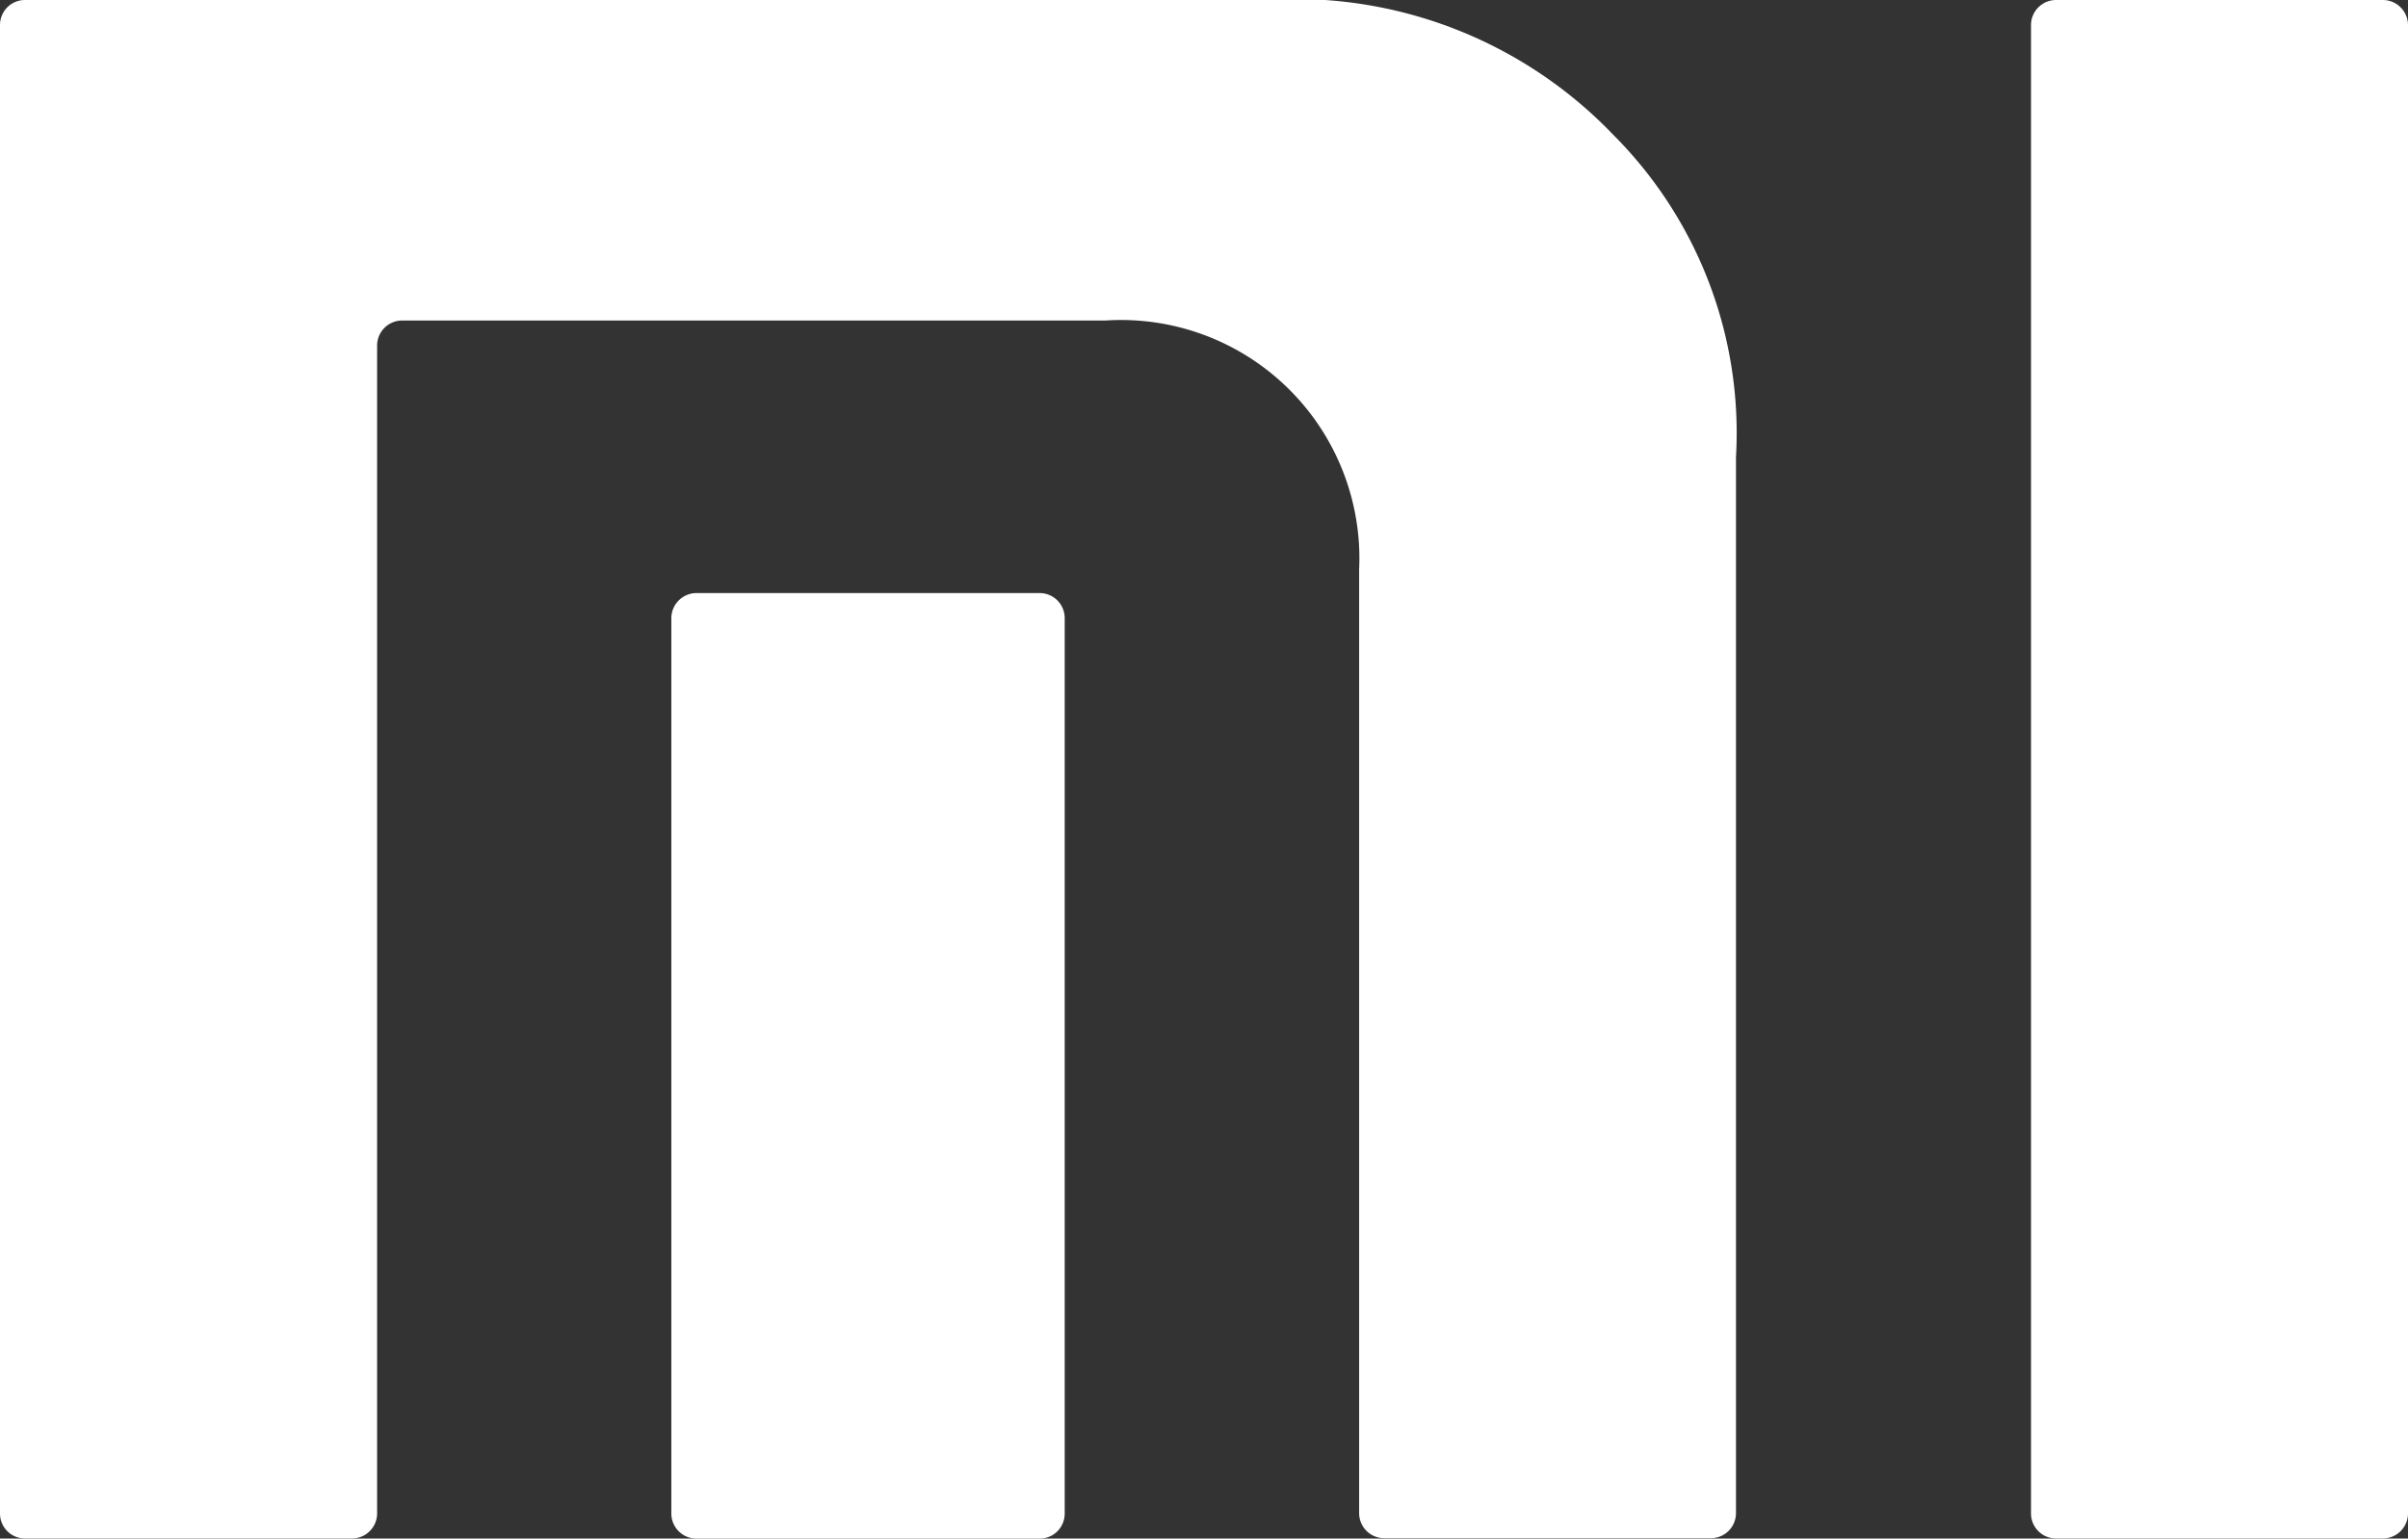
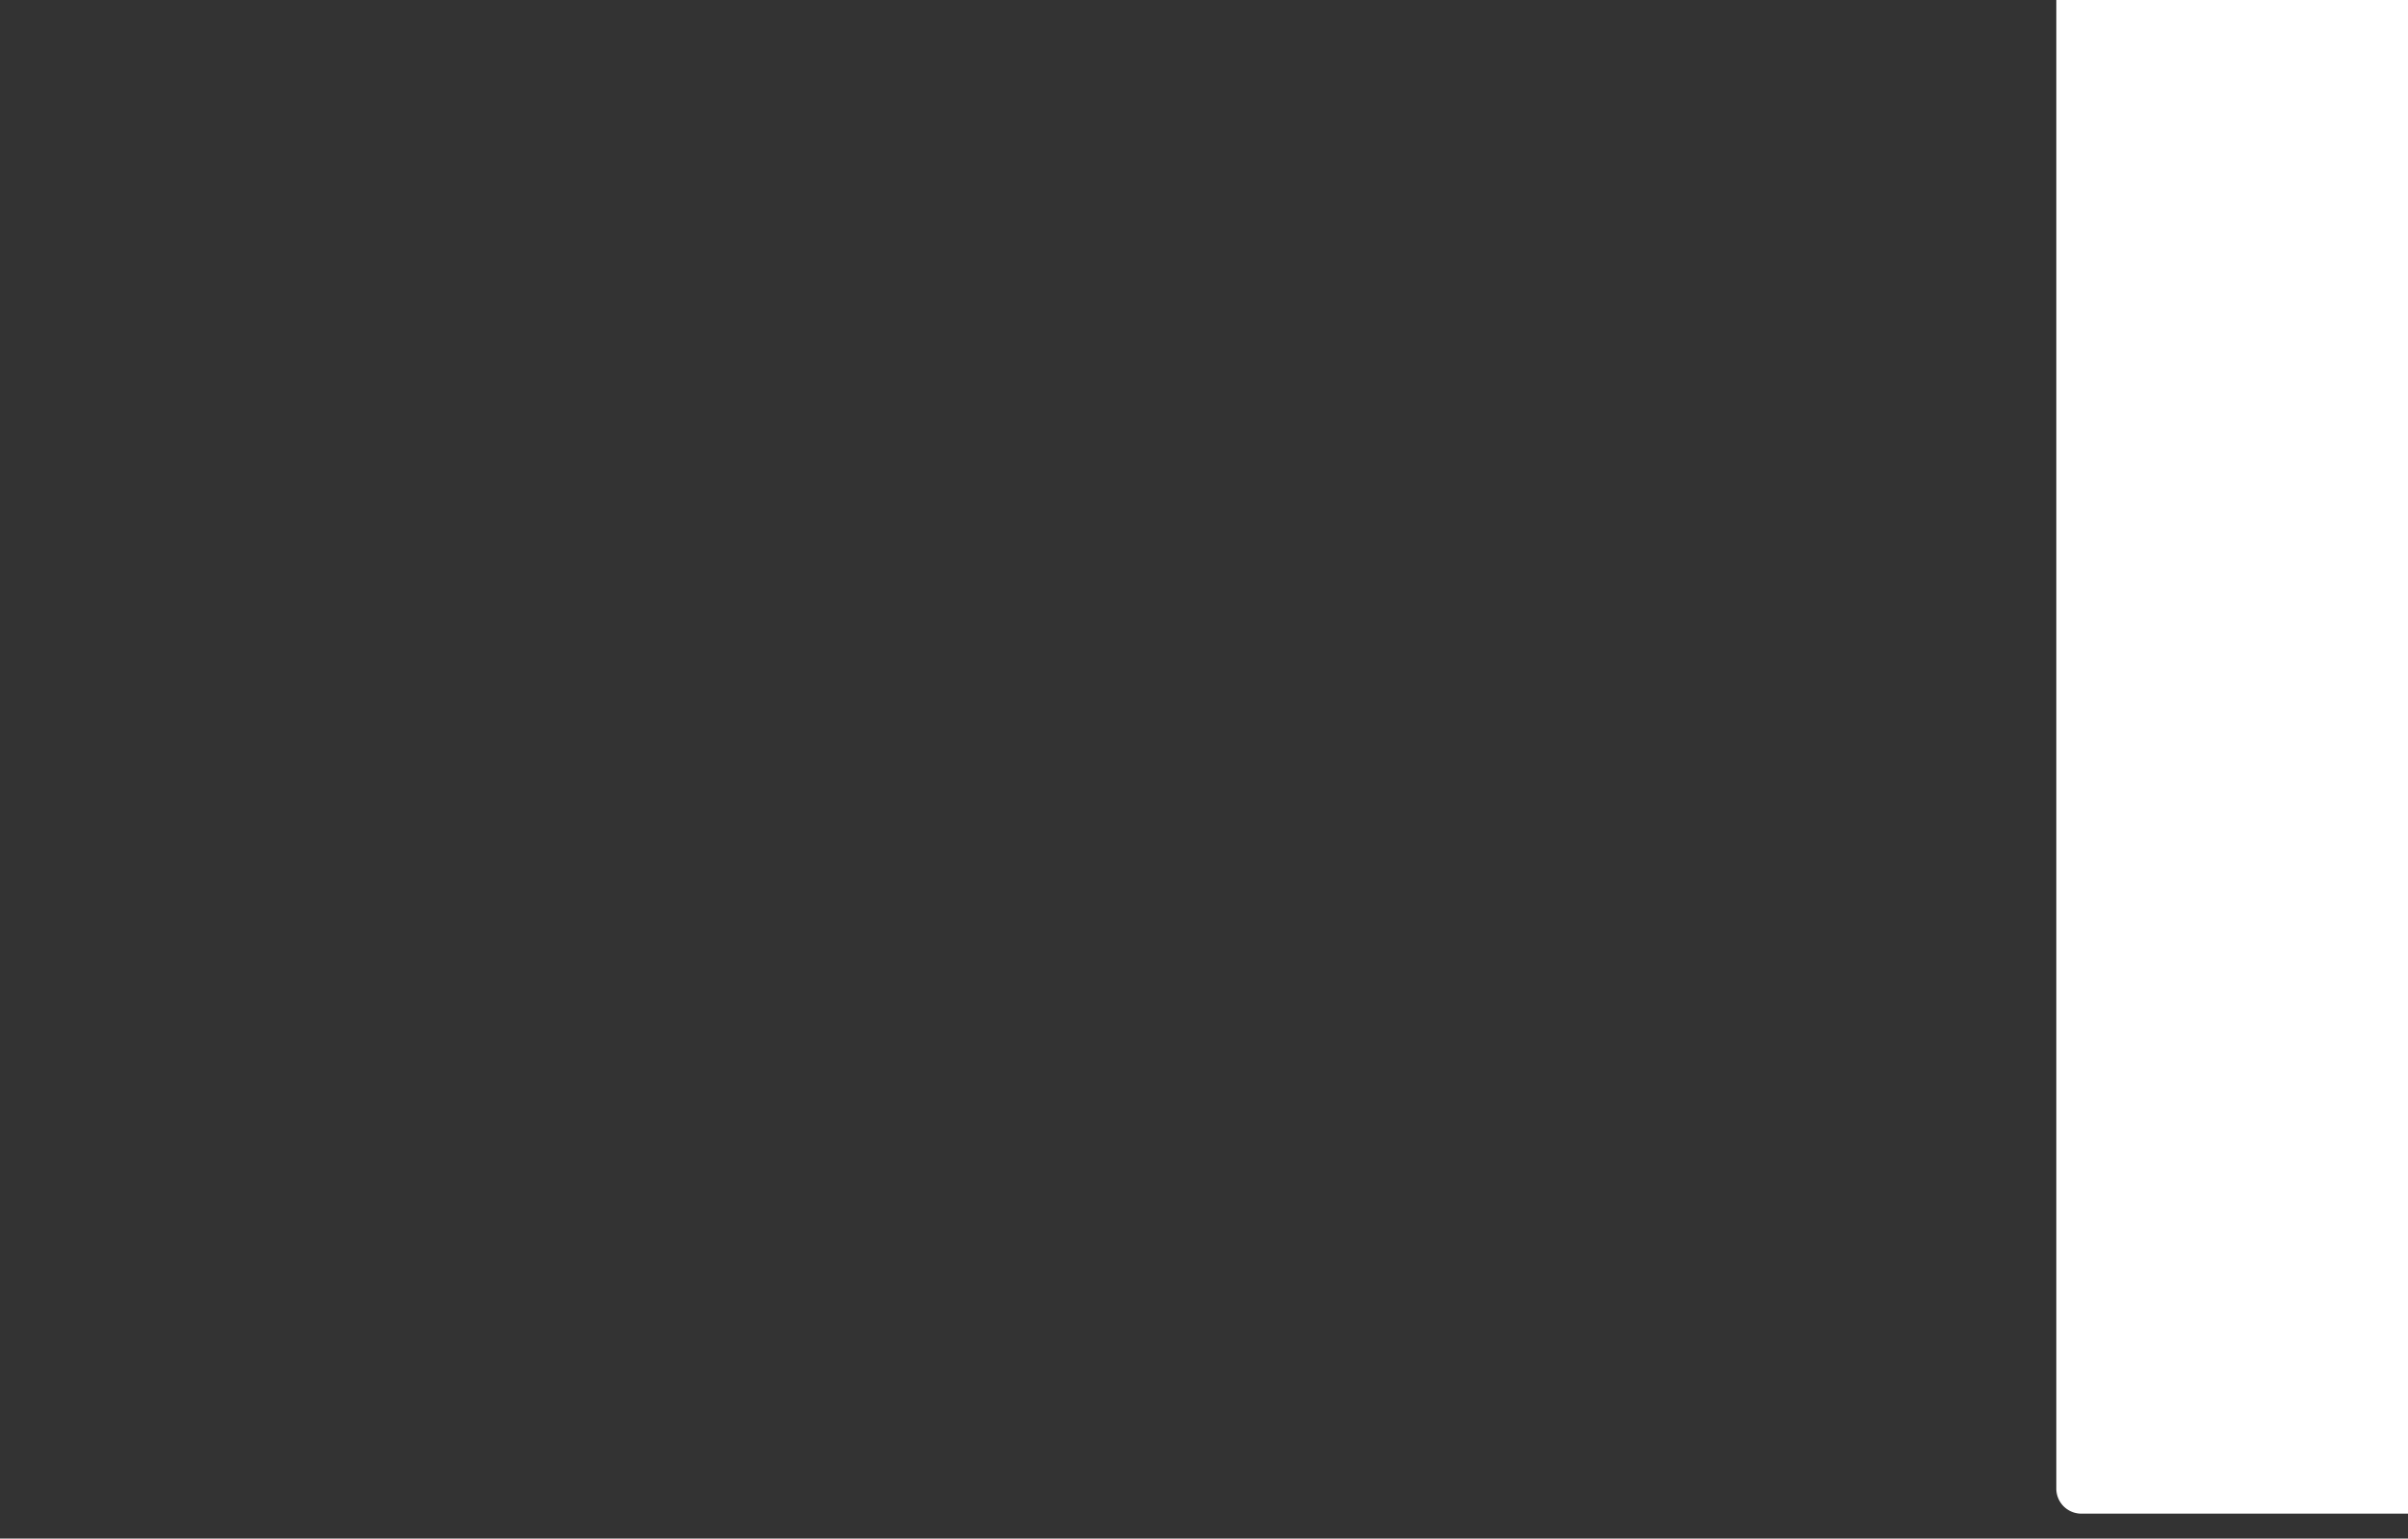
<svg xmlns="http://www.w3.org/2000/svg" id="Group_15" data-name="Group 15" width="34.832" height="22.258" viewBox="0 0 34.832 22.258">
  <rect x="0" y="0" width="34.832" height="22.258" fill="#333333" stroke="none" />
-   <path id="Path_13" data-name="Path 13" d="M323.606-183.459h-4.721a.362.362,0,0,0-.366.359v21.541a.362.362,0,0,0,.366.357h4.721a.364.364,0,0,0,.366-.357V-183.1a.364.364,0,0,0-.366-.359" transform="translate(-289.14 183.459)" fill="#fff" />
-   <path id="Path_14" data-name="Path 14" d="M310.959-183.459H292.977a.361.361,0,0,0-.365.359v21.541a.361.361,0,0,0,.365.357H297.7a.364.364,0,0,0,.367-.357v-16.906a.362.362,0,0,1,.365-.357H308.6a3.448,3.448,0,0,1,3.672,3.6v13.659a.363.363,0,0,0,.366.357h4.719a.363.363,0,0,0,.366-.357v-15.281a6.1,6.1,0,0,0-1.778-4.668,6.375,6.375,0,0,0-4.989-1.95" transform="translate(-292.612 183.459)" fill="#fff" />
-   <path id="Path_15" data-name="Path 15" d="M306.5-175.893h-4.957a.364.364,0,0,0-.368.358v12.964a.364.364,0,0,0,.368.357H306.5a.362.362,0,0,0,.365-.357v-12.964a.362.362,0,0,0-.365-.358" transform="translate(-291.464 184.473)" fill="#fff" />
+   <path id="Path_13" data-name="Path 13" d="M323.606-183.459h-4.721v21.541a.362.362,0,0,0,.366.357h4.721a.364.364,0,0,0,.366-.357V-183.1a.364.364,0,0,0-.366-.359" transform="translate(-289.14 183.459)" fill="#fff" />
</svg>